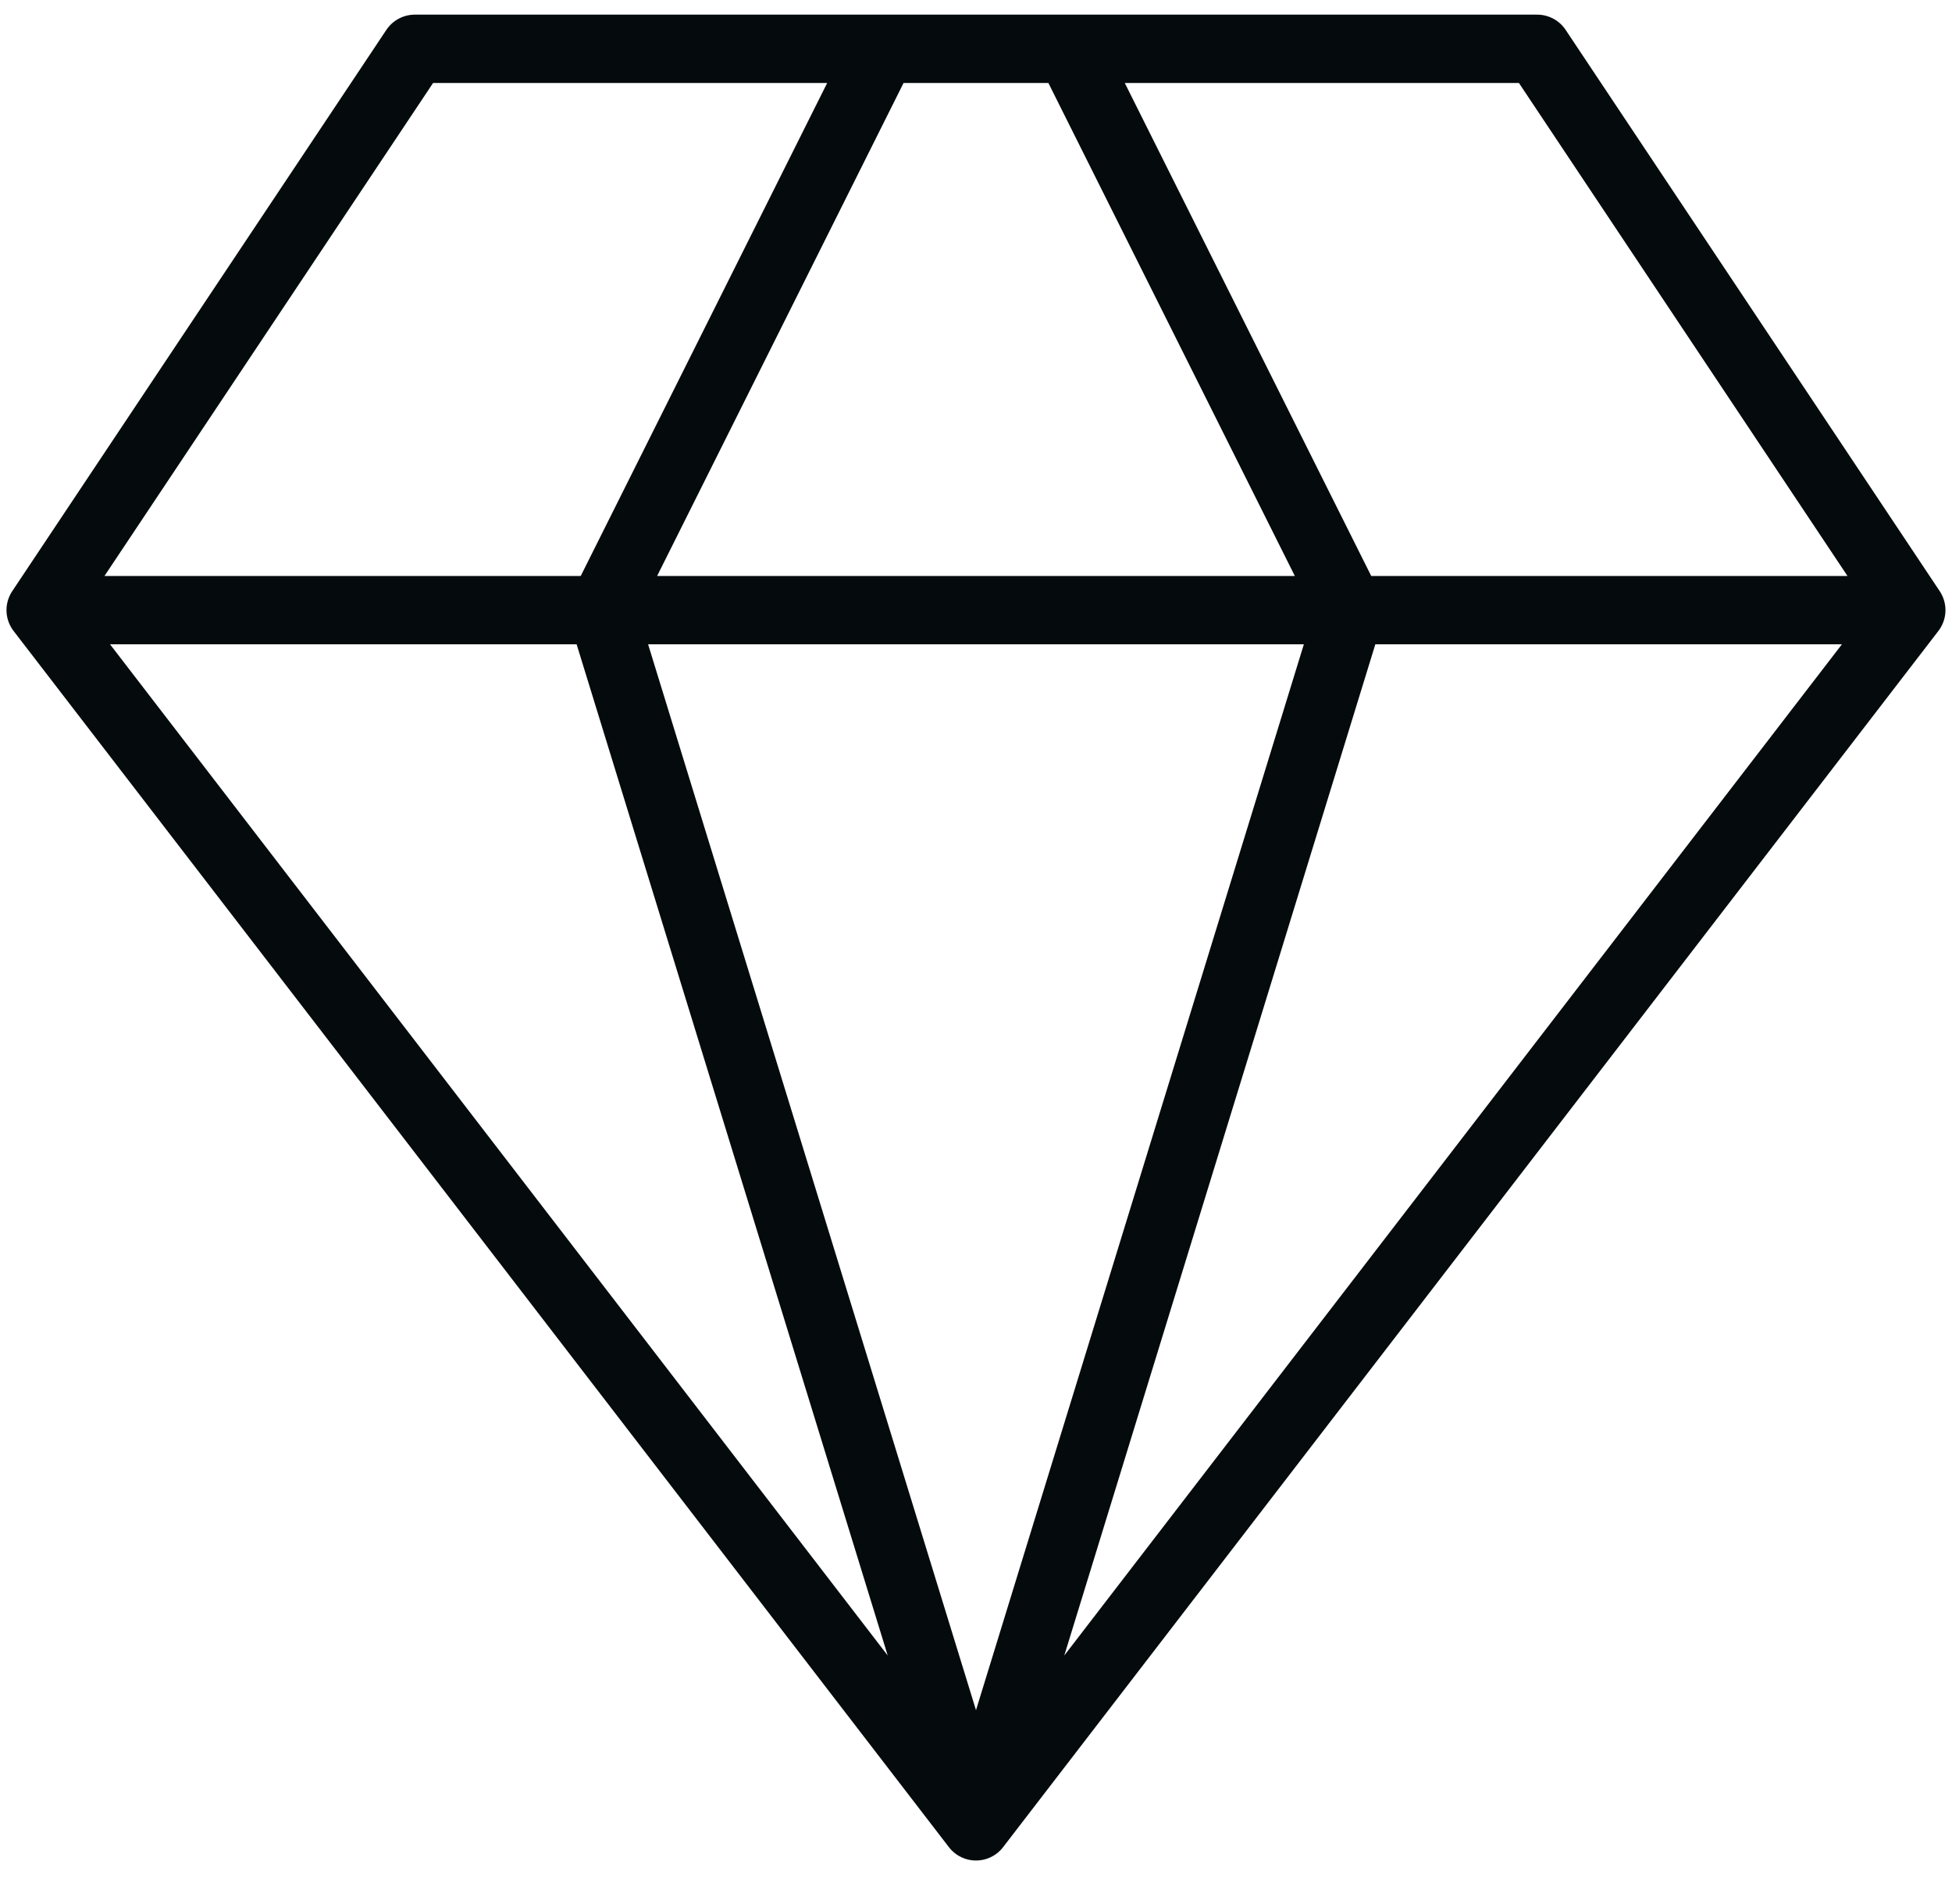
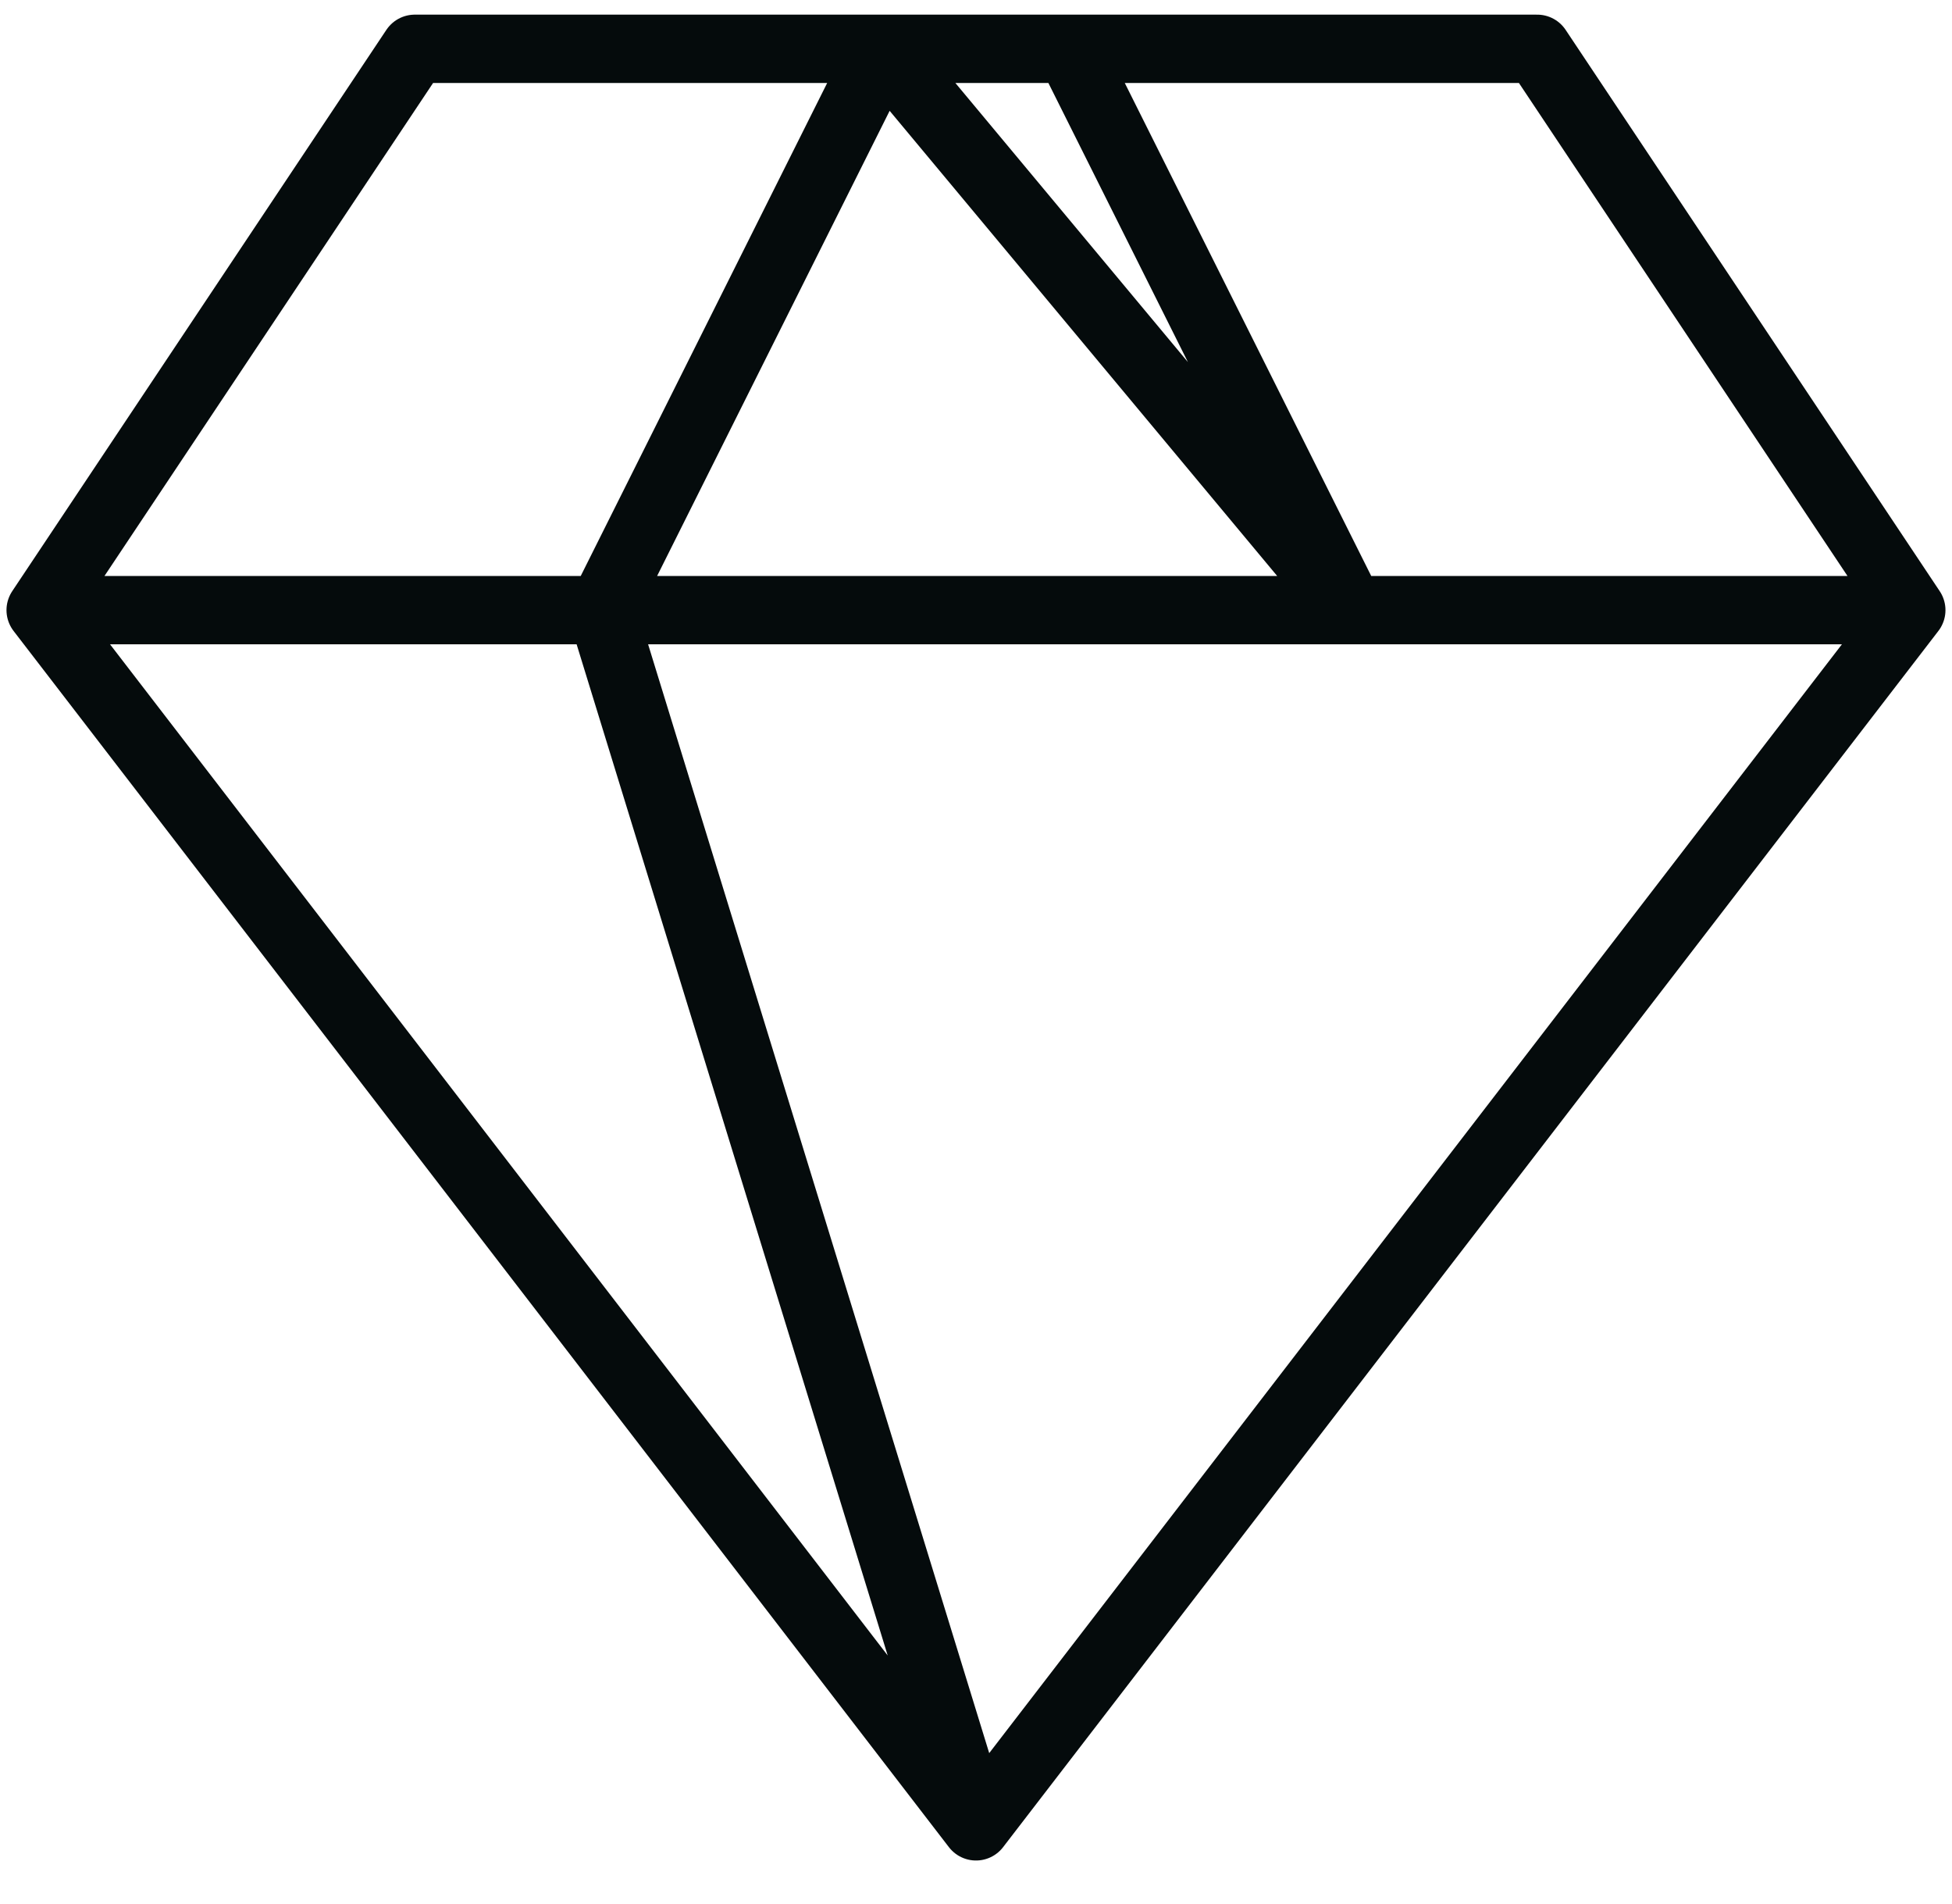
<svg xmlns="http://www.w3.org/2000/svg" width="40" height="39" viewBox="0 0 40 39" fill="none">
-   <path d="M39.166 12.5L31.5 1H8.5L0.833 12.5M39.166 12.5L20 37.417M39.166 12.5H0.833M20 37.417L0.833 12.5M20 37.417L12.333 12.5L18.083 1M20 37.417L27.666 12.5L21.916 1" stroke="#050B0C" stroke-width="1.4" stroke-linecap="round" stroke-linejoin="round" />
+   <path d="M39.166 12.5L31.5 1H8.5L0.833 12.5M39.166 12.5L20 37.417M39.166 12.5H0.833M20 37.417L0.833 12.5M20 37.417L12.333 12.5L18.083 1L27.666 12.5L21.916 1" stroke="#050B0C" stroke-width="1.4" stroke-linecap="round" stroke-linejoin="round" />
</svg>